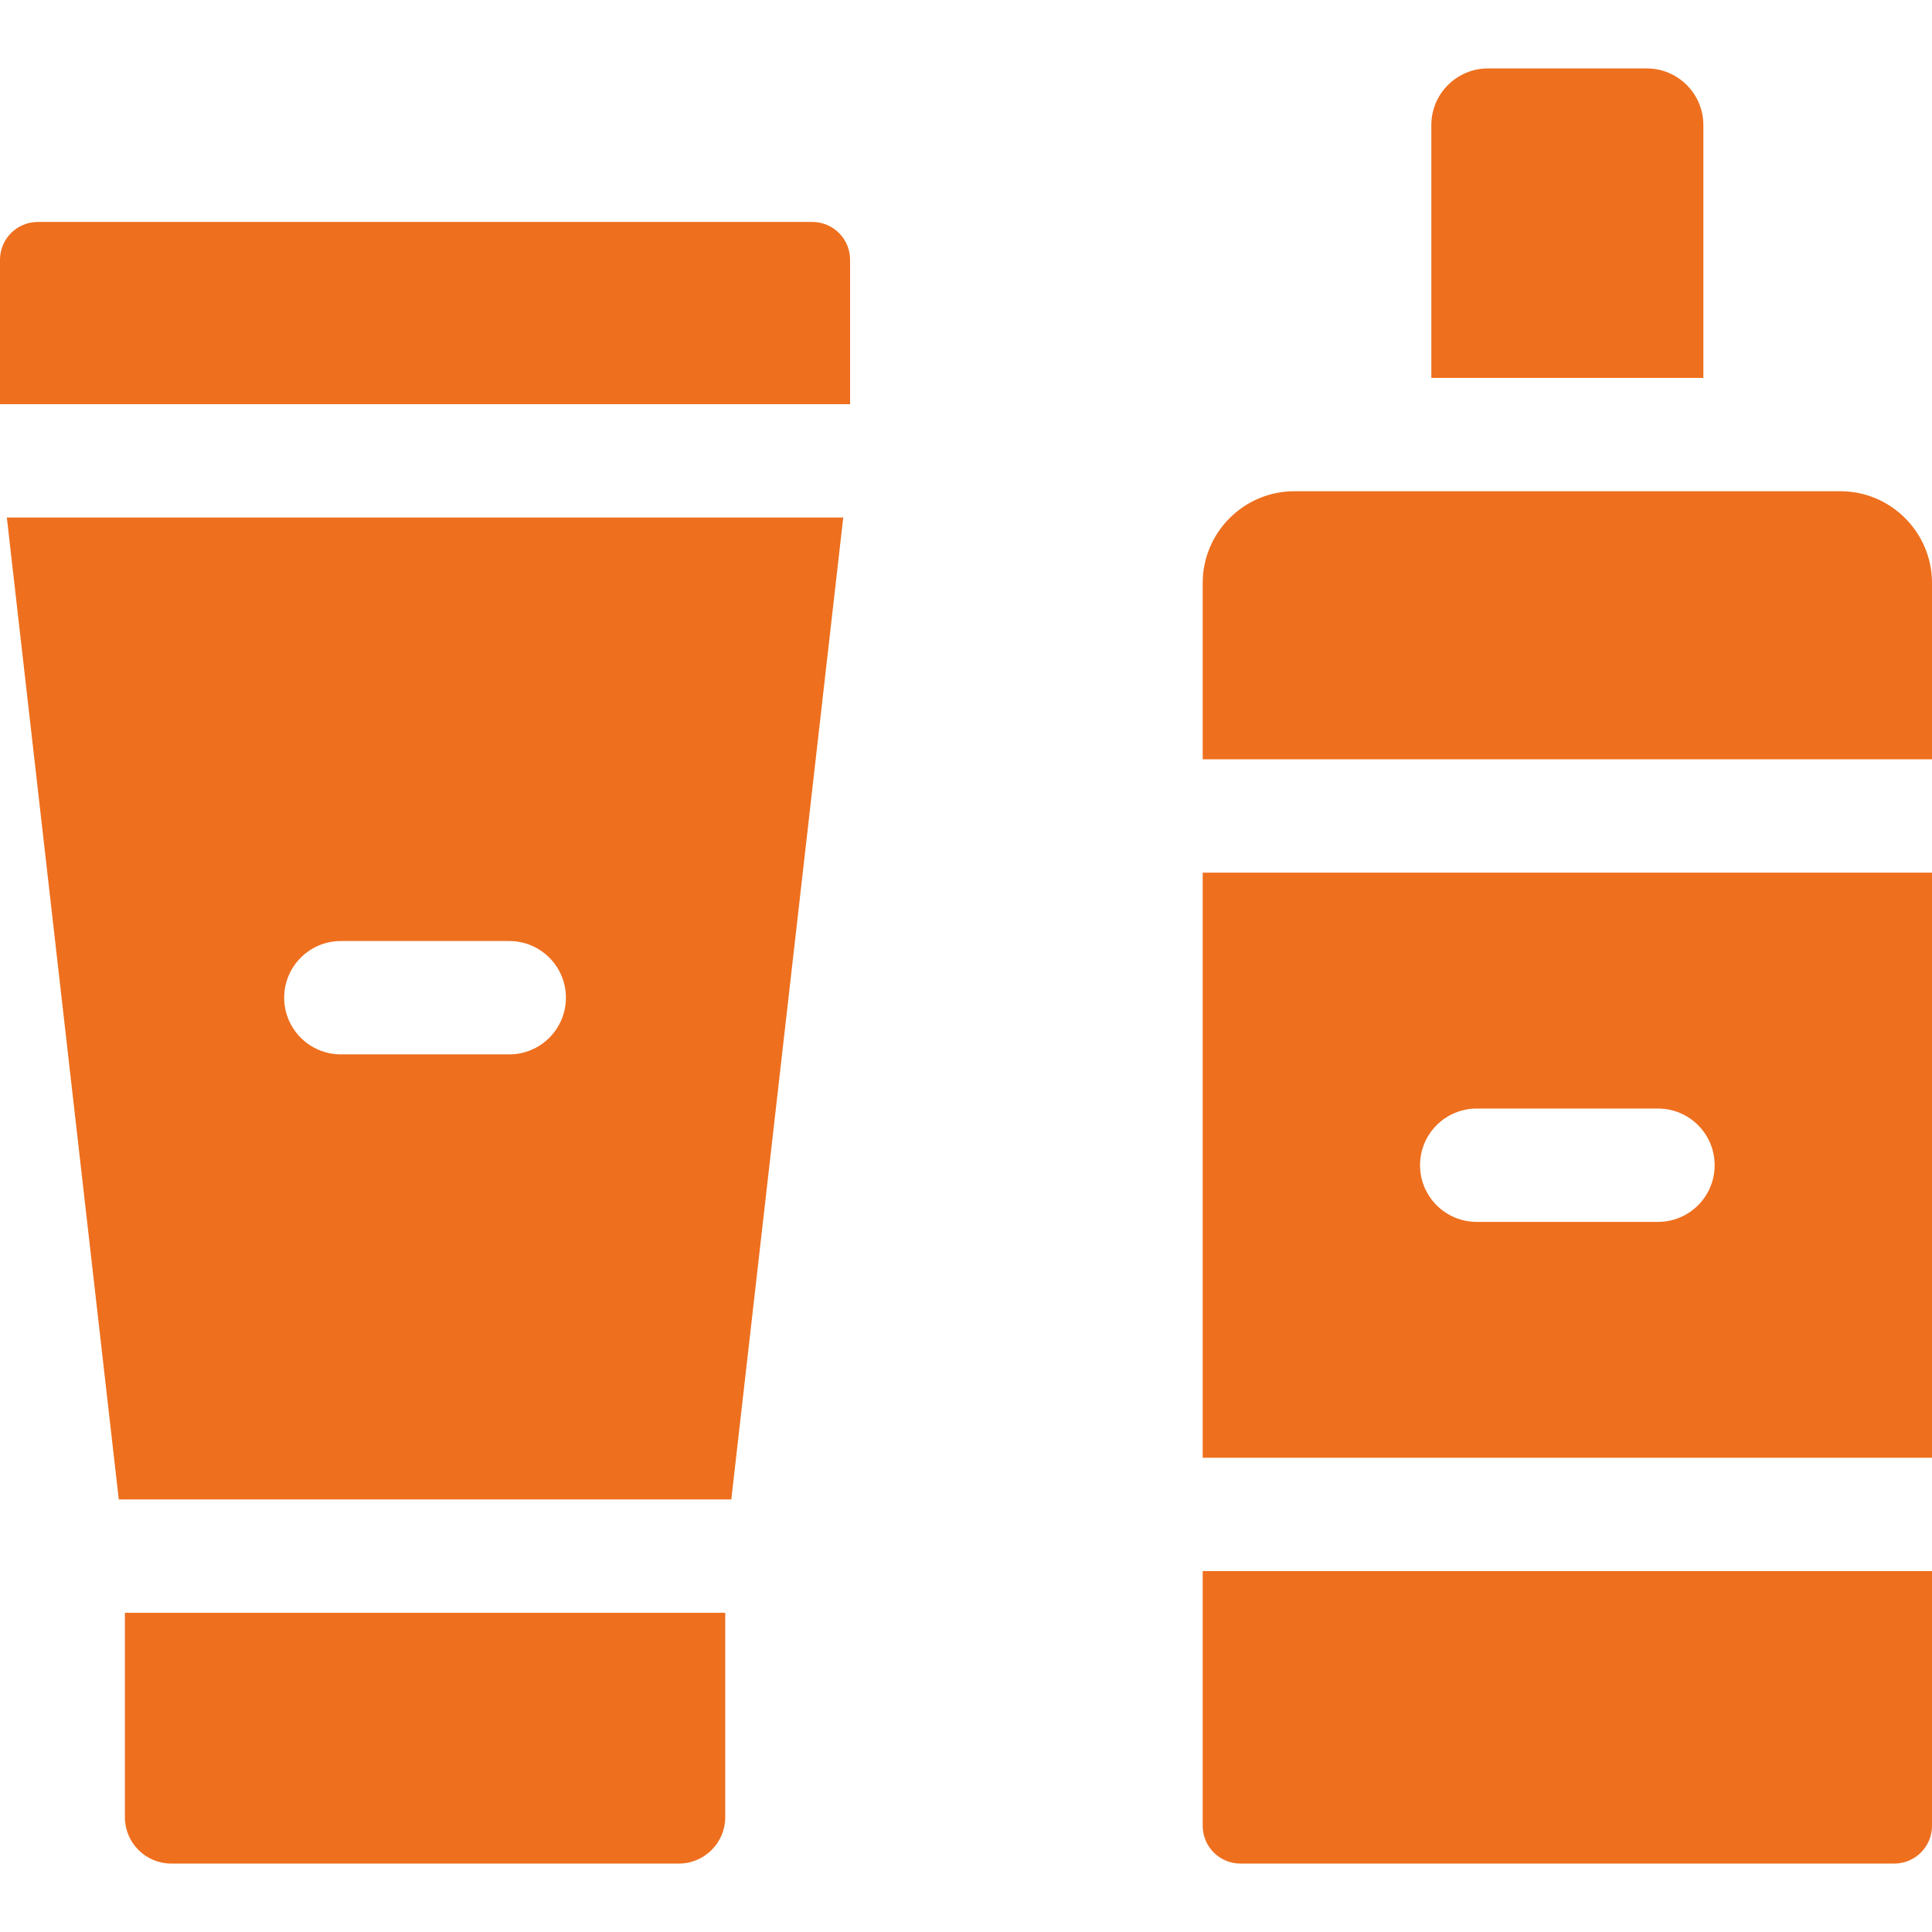
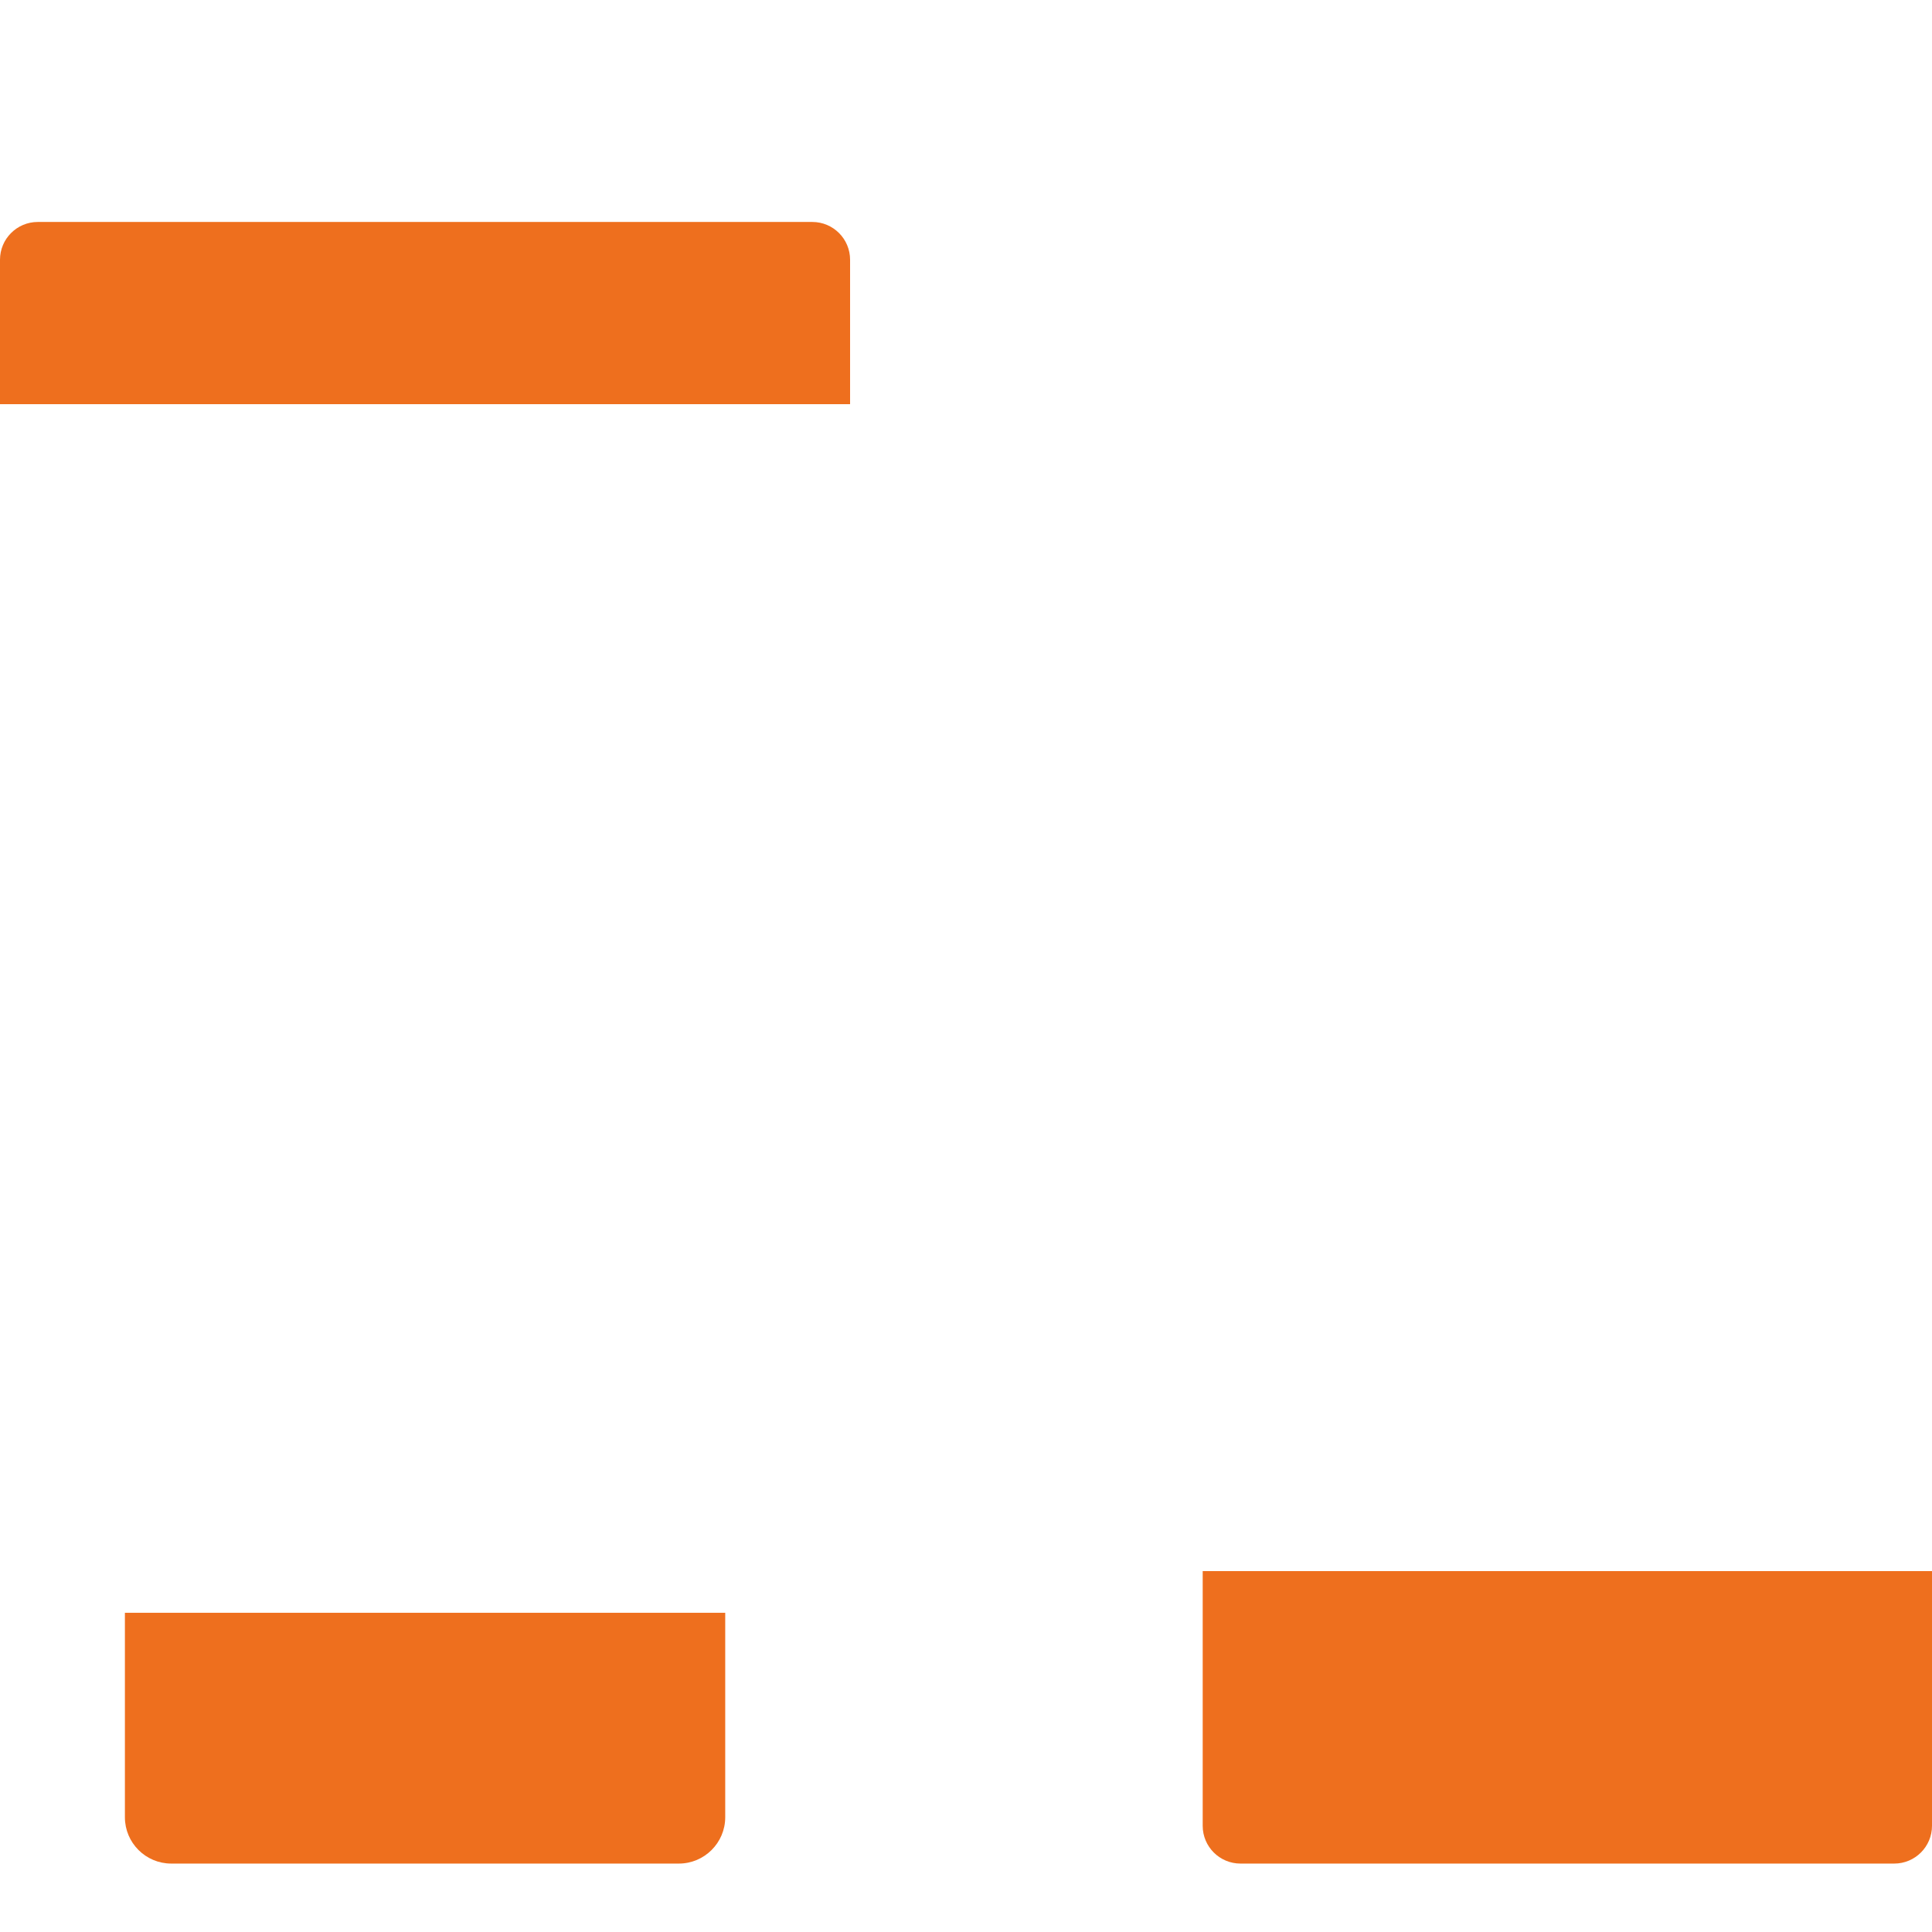
<svg xmlns="http://www.w3.org/2000/svg" id="Capa_1" viewBox="0 0 511.384 511.384">
-   <path d="m450.864 33.112c0-8.284-6.716-15-15-15h-42c-8.284 0-15 6.716-15 15v66.91h72z" fill="#000000" style="fill: rgb(238, 111, 30);" />
  <path d="m318.344 483.272c0 5.523 4.477 10 10 10h173.04c5.523 0 10-4.477 10-10v-67.41h-193.04z" fill="#000000" style="fill: rgb(238, 111, 30);" />
-   <path d="m487.104 130.022h-144.47c-13.39 0-24.29 10.9-24.29 24.29v46.67h193.04v-46.67c0-13.39-10.89-24.29-24.28-24.29z" fill="#000000" style="fill: rgb(238, 111, 30);" />
-   <path d="m318.344 385.862h193.04v-154.88h-193.04zm72.53-92.44h47.98c8.29 0 15 6.72 15 15s-6.71 15-15 15h-47.98c-8.29 0-15-6.72-15-15s6.71-15 15-15z" fill="#000000" style="fill: rgb(238, 111, 30);" />
  <path d="m215.01 58.752h-205.01c-5.523 0-10 4.477-10 10v38.23h225.01v-38.23c0-5.523-4.477-10-10-10z" fill="#000000" style="fill: rgb(238, 111, 30);" />
  <path d="m33.06 481.012c0 6.76 5.5 12.26 12.26 12.26h134.37c6.76 0 12.27-5.5 12.27-12.26v-54.12h-158.9z" fill="#000000" style="fill: rgb(238, 111, 30);" />
-   <path d="m31.44 396.892h162.13c1.949-17.094 28.655-251.417 29.63-259.91-6.608 0-214.765 0-221.39 0 .974 8.489 27.681 242.816 29.63 259.91zm58.78-147.81h44.57c8.29 0 15 6.71 15 15 0 8.28-6.71 15-15 15h-44.57c-8.28 0-15-6.72-15-15 0-8.29 6.72-15 15-15z" fill="#000000" style="fill: rgb(238, 111, 30);" />
</svg>